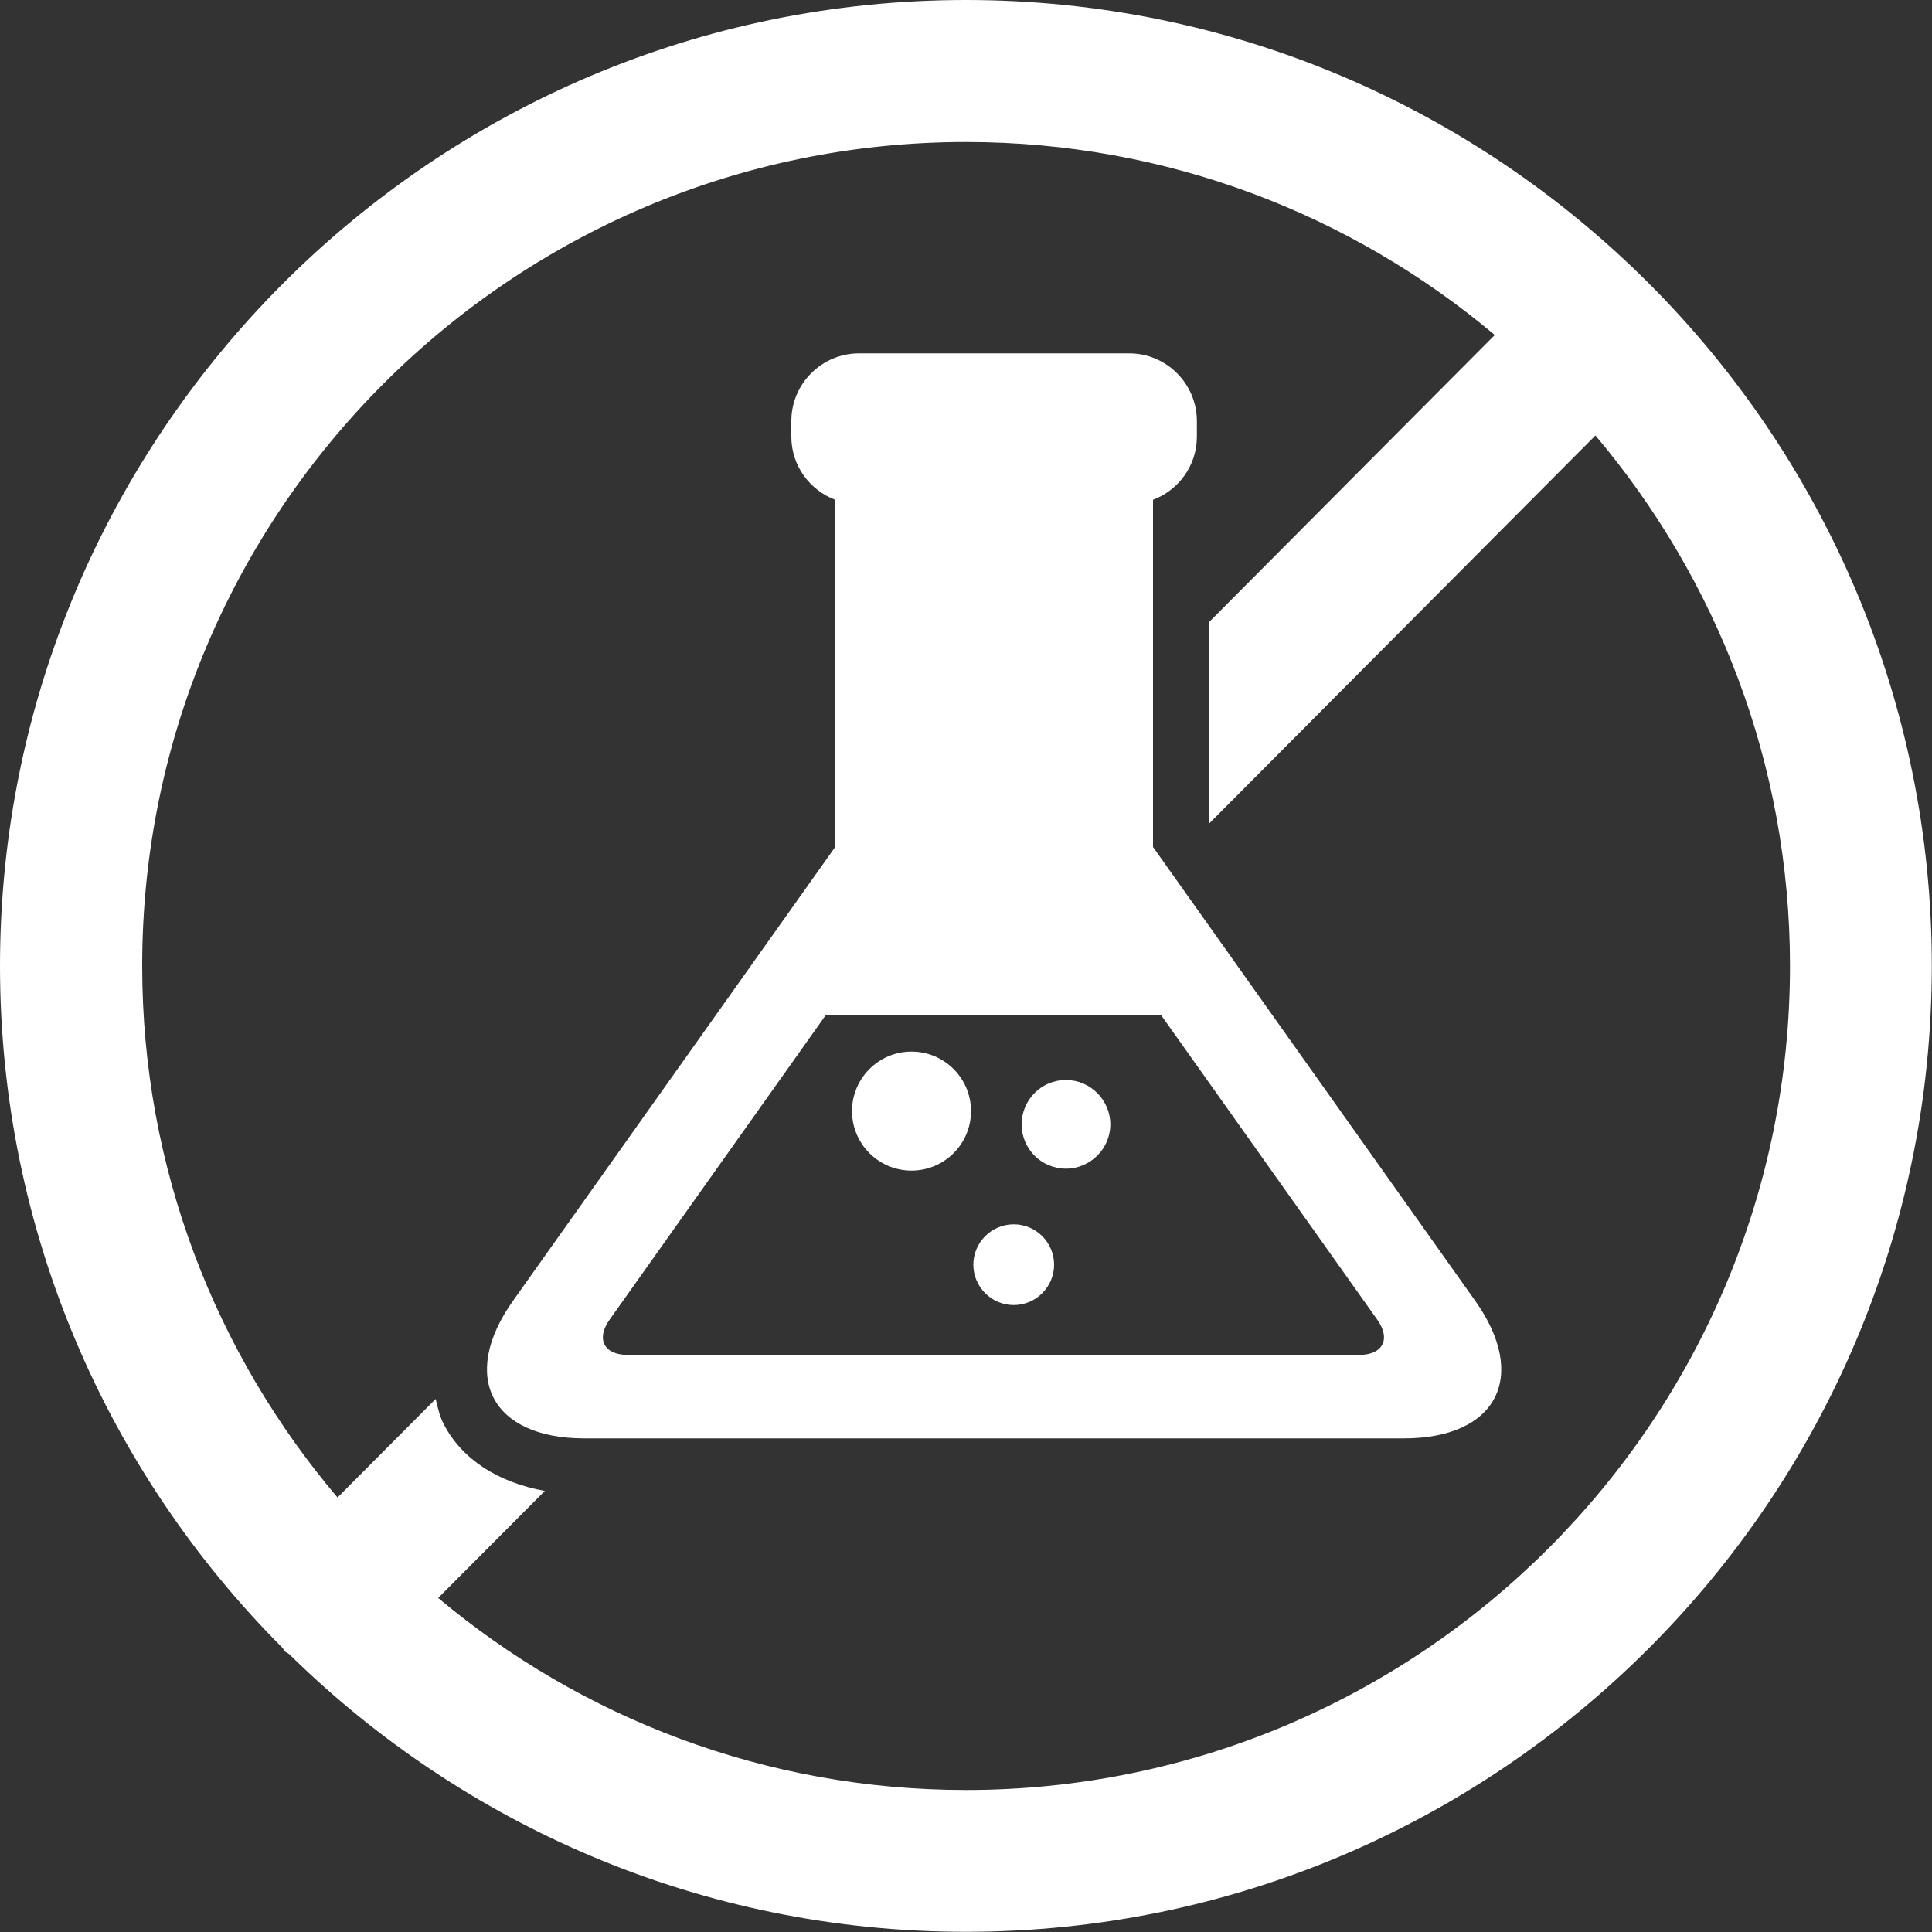
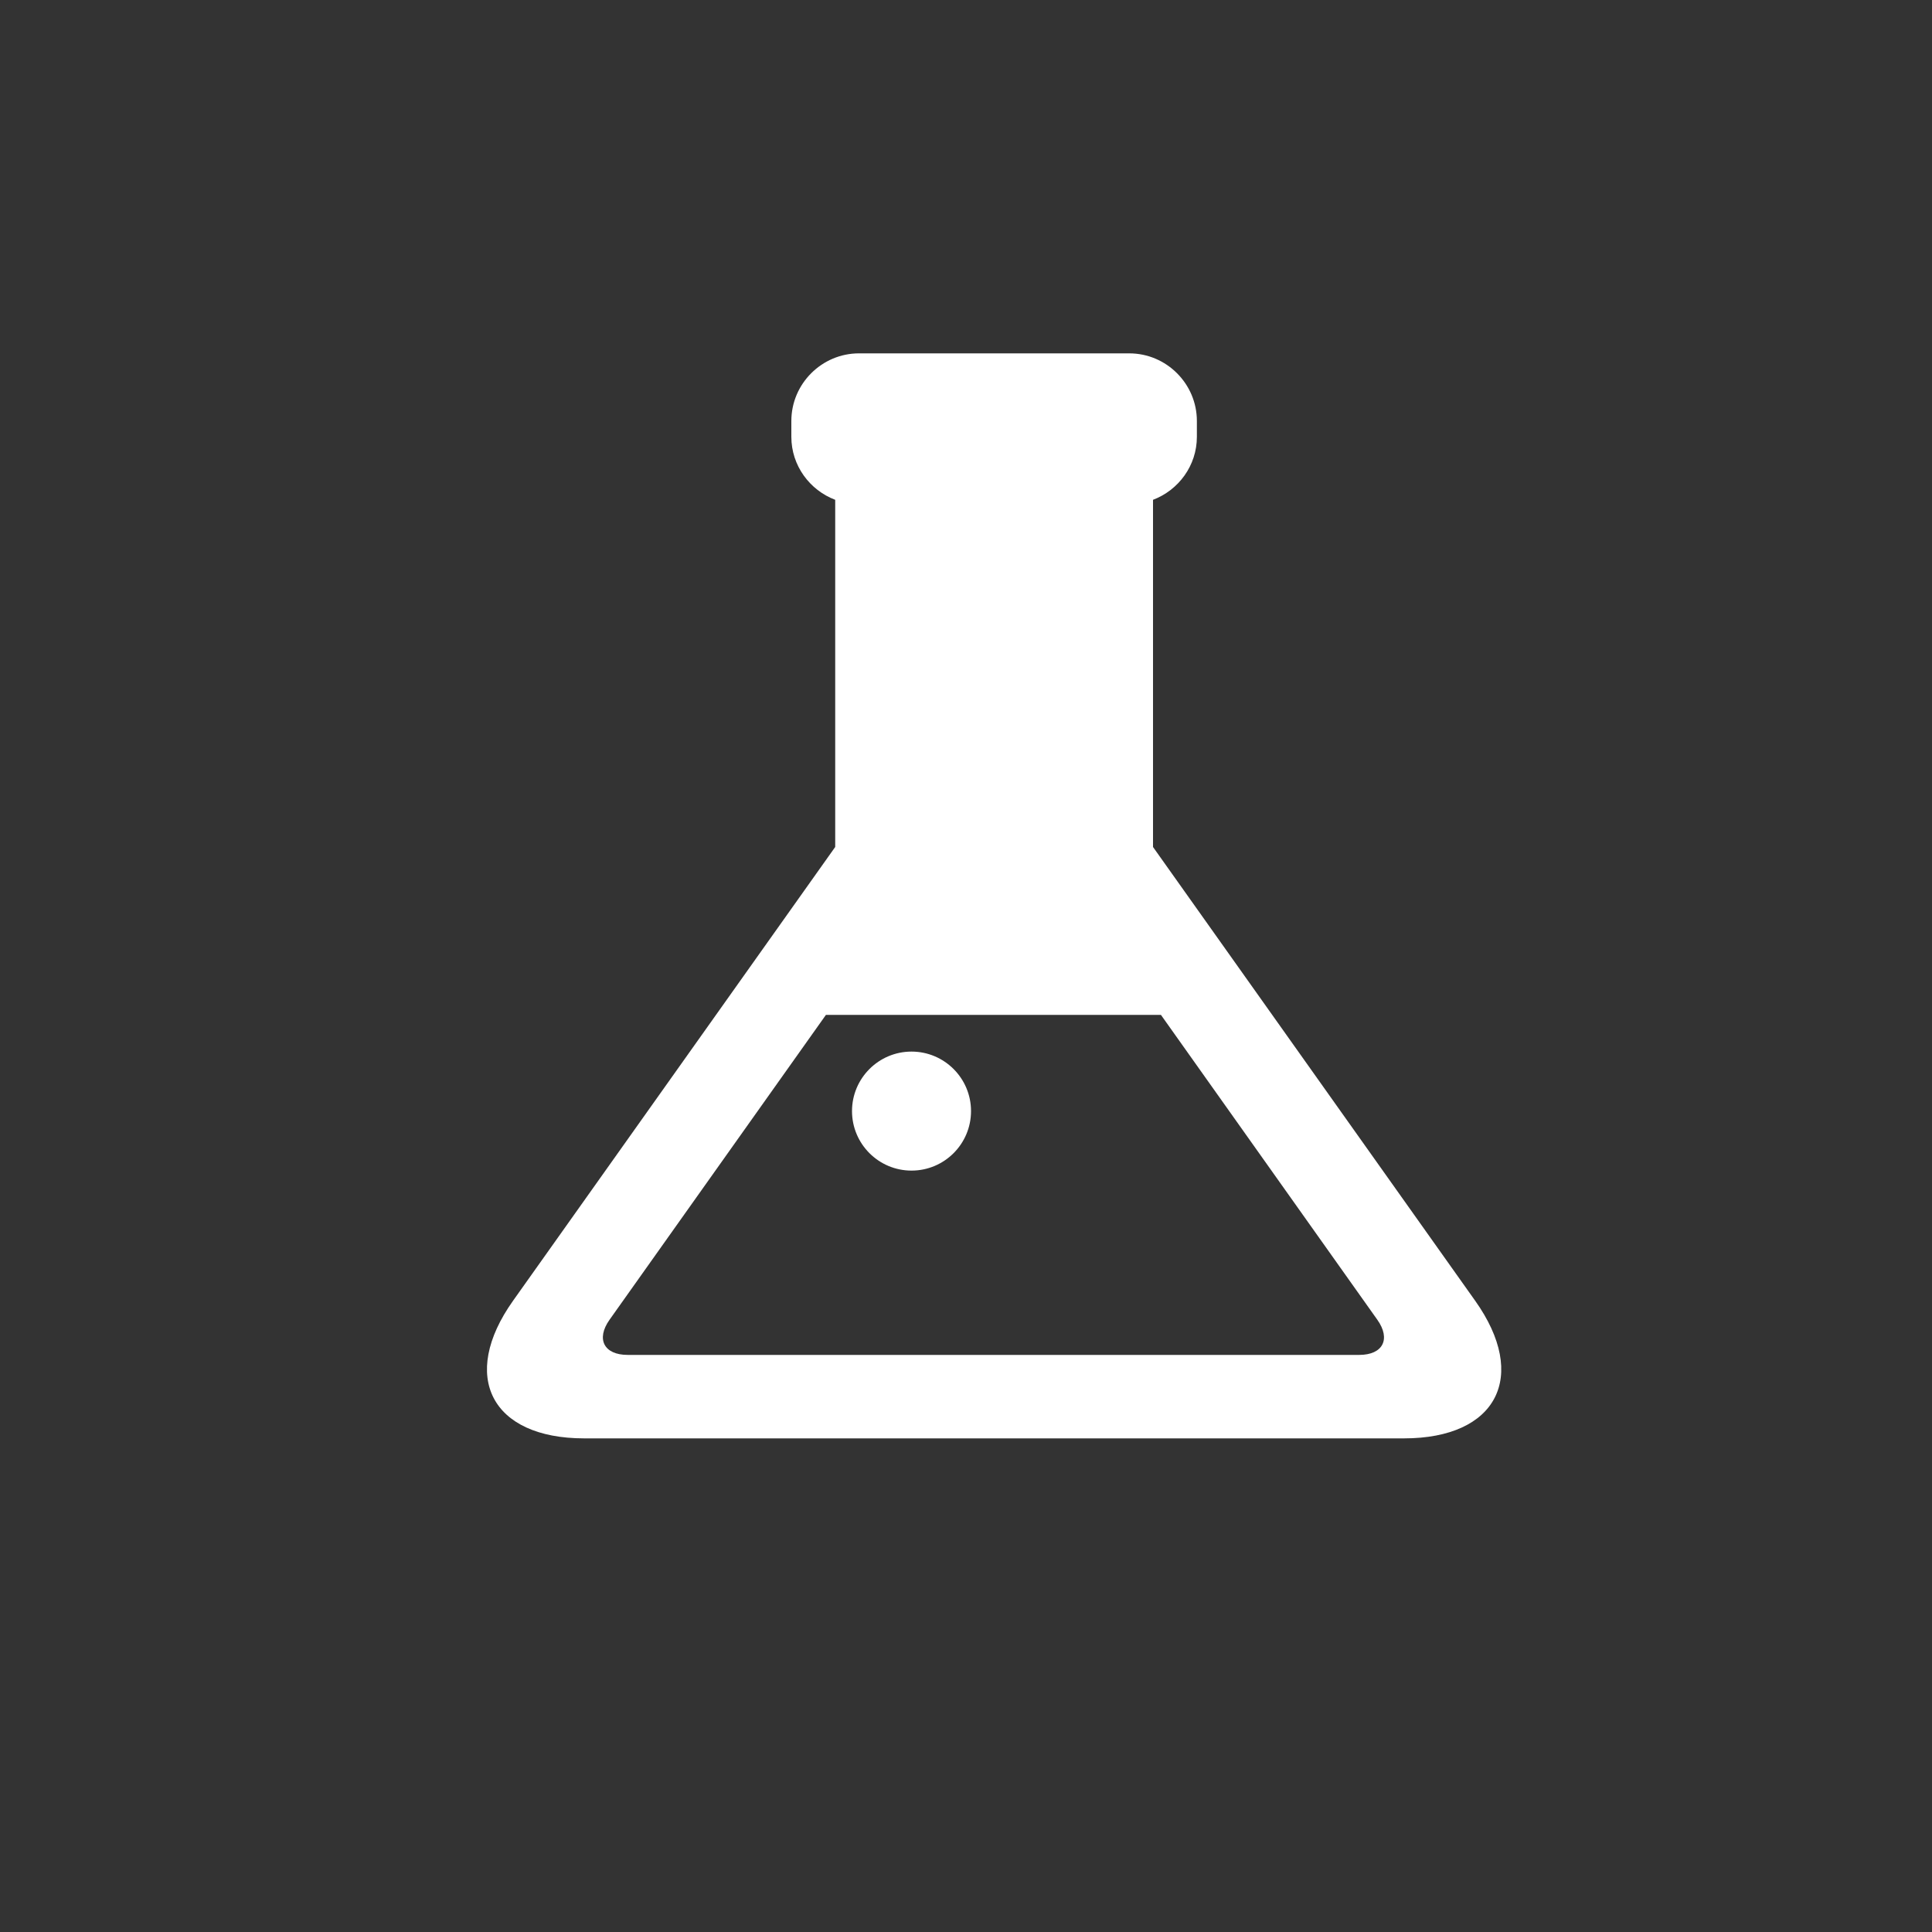
<svg xmlns="http://www.w3.org/2000/svg" viewBox="0 0 100 100" data-name="Layer 1" id="Layer_1">
  <rect x="0" y="0" width="100" height="100" fill="#333333" stroke="none" />
  <defs>
    <style>
      .cls-1 {
        fill: #fff;
      }
    </style>
  </defs>
-   <path d="M50,0C22.43,0,0,22.43,0,50c0,13.76,5.59,26.24,14.62,35.29.05.05.06.12.11.17.07.07.17.1.24.16,9.03,8.88,21.39,14.37,35.02,14.37,27.57,0,50-22.43,50-50S77.57,0,50,0ZM50,92.65c-10.39,0-19.92-3.74-27.32-9.94l5.52-5.54c-2.42-.44-4.29-1.63-5.24-3.47-.21-.41-.3-.85-.41-1.29l-5.08,5.1c-6.3-7.43-10.11-17.03-10.11-27.51C7.35,26.48,26.48,7.35,50,7.35c10.42,0,19.96,3.76,27.37,9.99l-14.77,14.84v10.43l19.98-20.07c6.27,7.43,10.07,17,10.07,27.46,0,23.52-19.13,42.65-42.65,42.65Z" class="cls-1" />
  <path d="M59.68,43.84v-17.97c1.32-.5,2.27-1.77,2.27-3.26v-.82c0-1.92-1.57-3.5-3.5-3.5h-13.99c-1.92,0-3.5,1.57-3.5,3.5v.82c0,1.49.95,2.76,2.27,3.26v17.97l-16.67,23.48c-2.79,3.92-1.13,7.13,3.68,7.13h42.43c4.81,0,6.47-3.21,3.68-7.13l-16.67-23.48ZM70.35,70.13h-37.86c-1.23,0-1.65-.82-.94-1.82l11.2-15.78h17.34l11.2,15.78c.71,1,.29,1.82-.94,1.82Z" class="cls-1" />
  <path d="M47.18,54.43c-1.7,0-3.08,1.38-3.08,3.08s1.38,3.08,3.08,3.08,3.08-1.38,3.08-3.08-1.38-3.08-3.08-3.08Z" class="cls-1" />
-   <path d="M55.17,55.9c-1.27,0-2.29,1.03-2.29,2.3s1.03,2.29,2.29,2.29,2.3-1.03,2.3-2.29-1.03-2.3-2.3-2.3Z" class="cls-1" />
-   <path d="M52.47,63.37c-1.15,0-2.09.94-2.09,2.09s.94,2.09,2.09,2.09,2.09-.94,2.09-2.09-.94-2.09-2.09-2.09Z" class="cls-1" />
</svg>